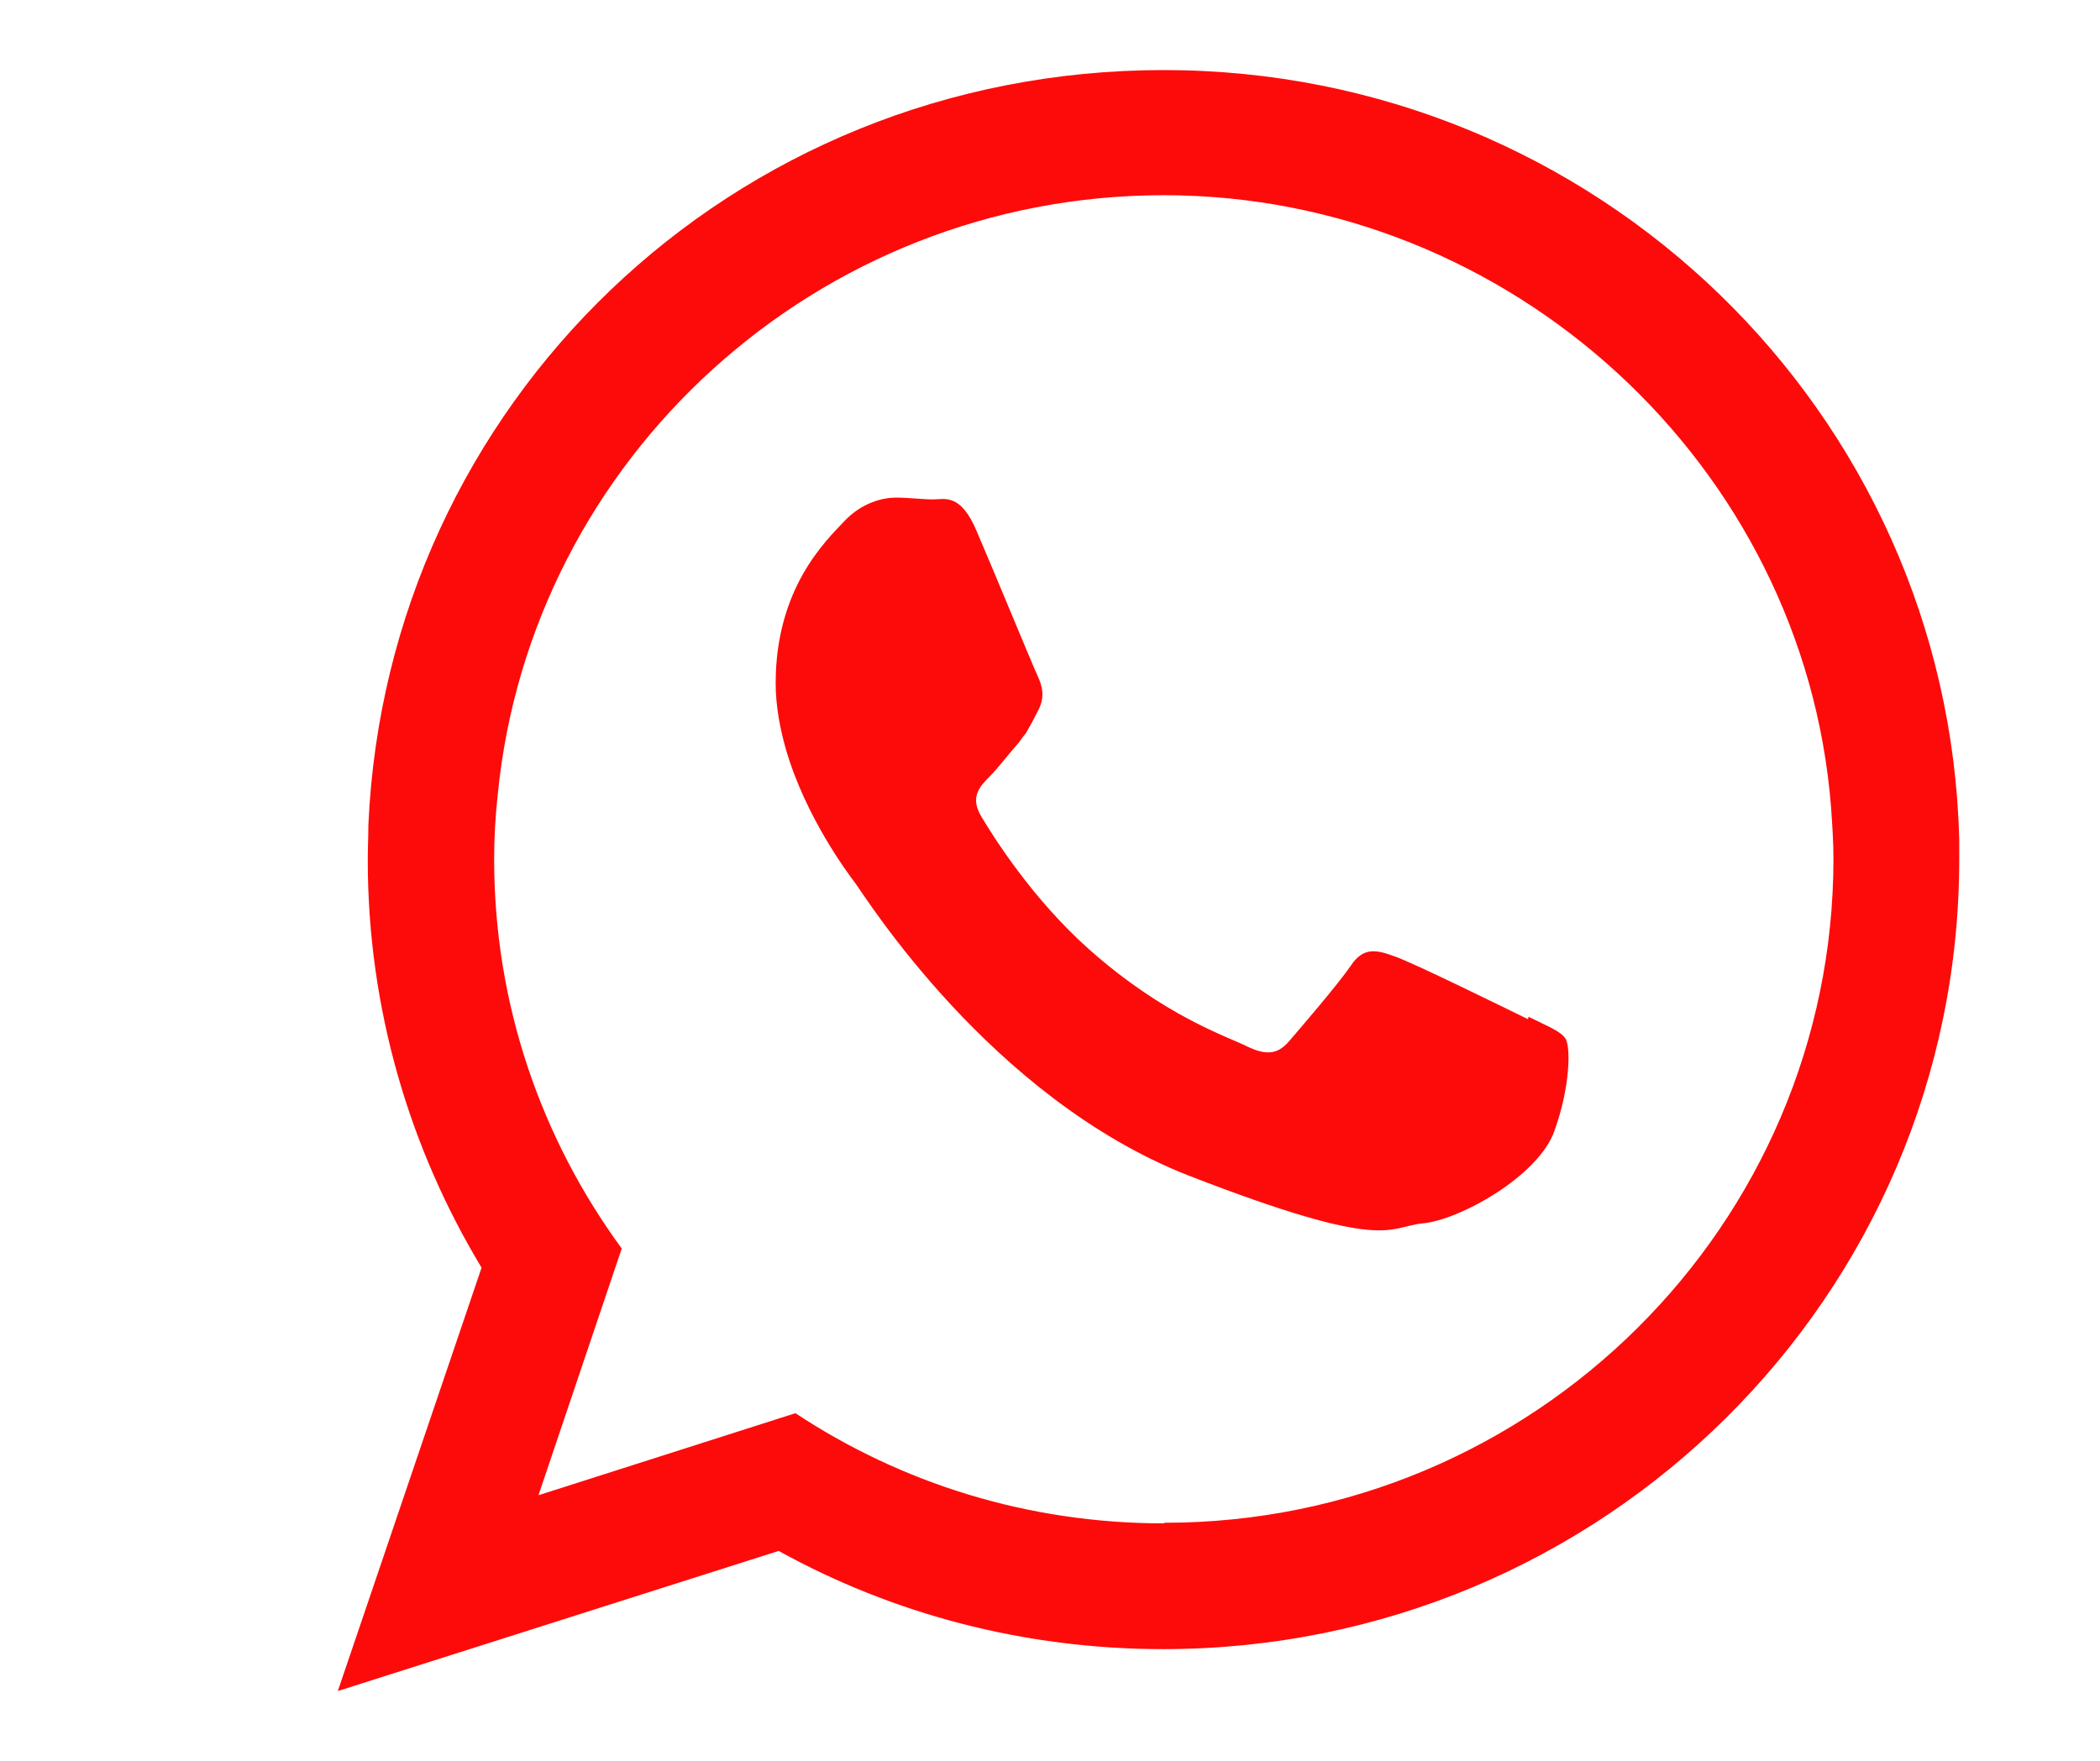
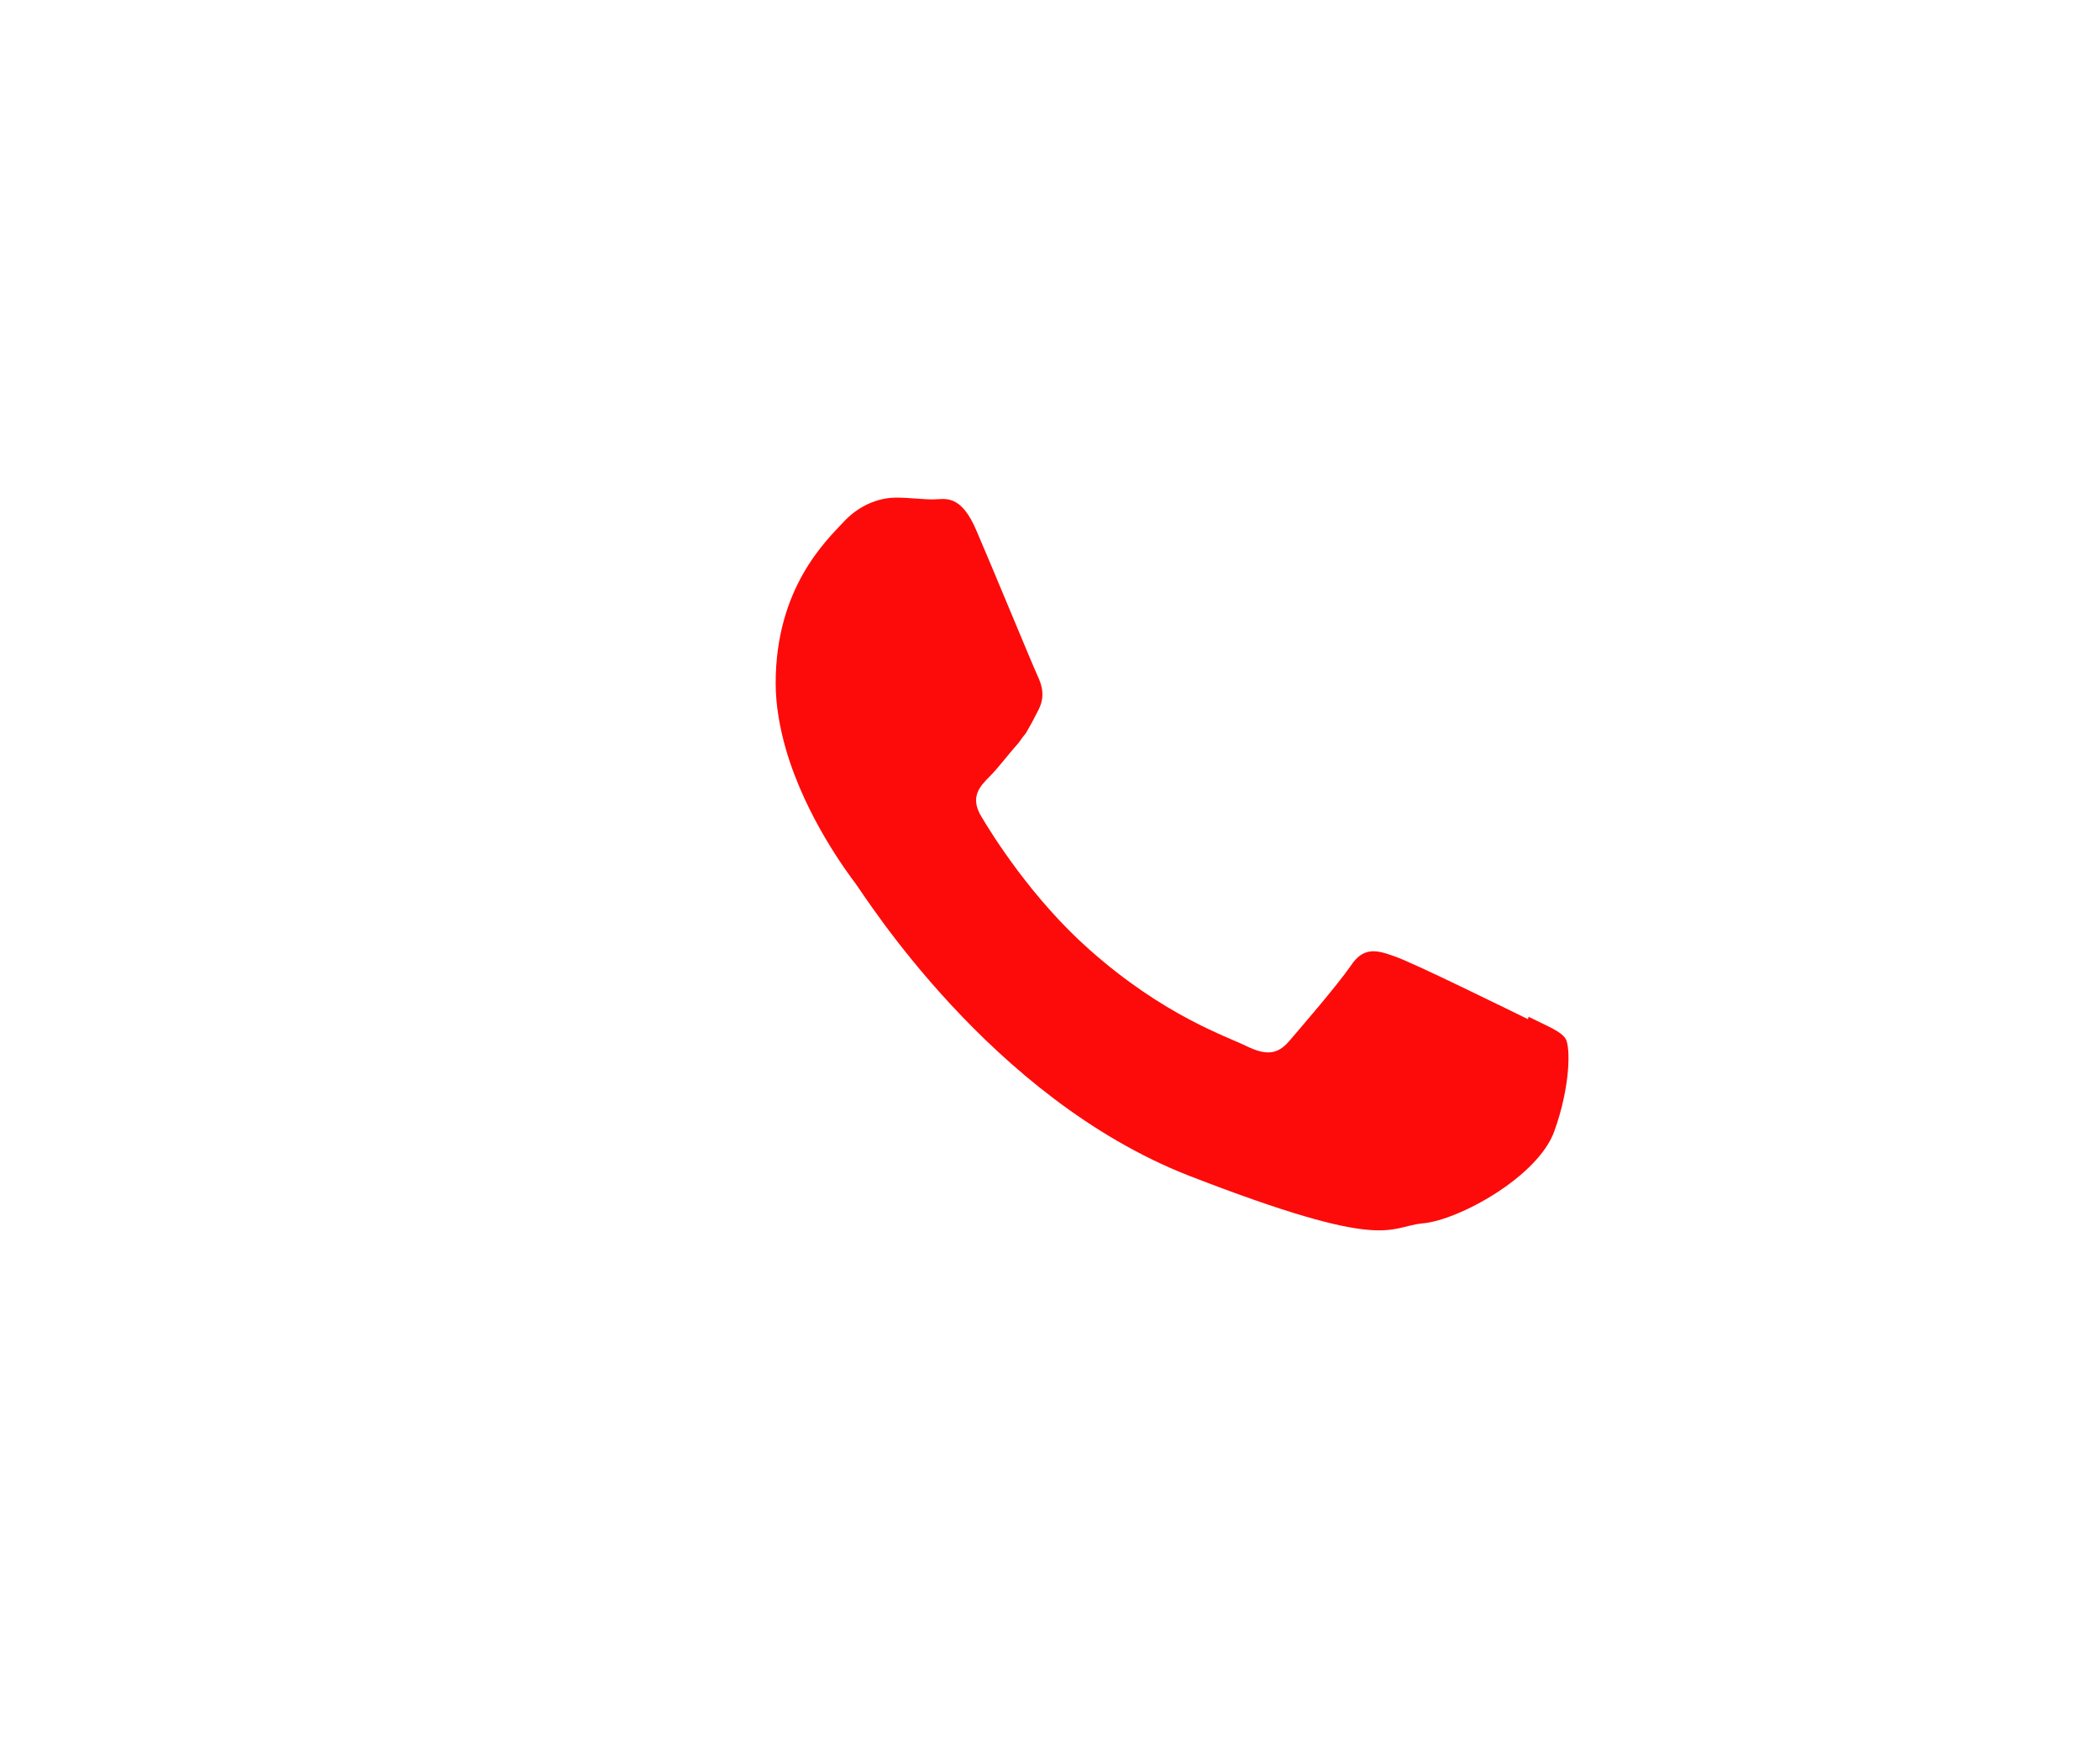
<svg xmlns="http://www.w3.org/2000/svg" id="a" viewBox="0 0 35.06 29.41">
  <defs>
    <style>.b{fill:#fd0b0a;fill-rule:evenodd;}</style>
  </defs>
-   <path class="b" d="M32.71,14.02c-.18-7.13-6.05-12.85-13.28-12.85S6.46,6.76,6.15,13.78c0,.19-.01,.39-.01,.58,0,2.49,.7,4.82,1.9,6.81l-2.4,7.07,7.36-2.34c1.9,1.05,4.09,1.64,6.42,1.64,7.34,0,13.29-5.9,13.29-13.19,0-.11,0-.22,0-.34Zm-13.28,11.42c-2.27,0-4.38-.67-6.15-1.84l-4.29,1.37,1.39-4.12c-1.34-1.83-2.13-4.07-2.13-6.5,0-.36,.02-.72,.06-1.08,.55-5.61,5.33-10.01,11.12-10.01s10.69,4.51,11.14,10.22c.02,.29,.04,.57,.04,.86,0,6.12-5.01,11.09-11.17,11.09Z" />
  <path class="b" d="M25.51,17.02c-.33-.16-1.93-.95-2.23-1.05-.3-.11-.52-.16-.73,.16-.22,.32-.85,1.05-1.03,1.26-.19,.22-.38,.24-.71,.08-.32-.16-1.37-.5-2.62-1.61-.96-.85-1.62-1.91-1.81-2.23-.19-.32-.02-.5,.14-.66,.15-.15,.32-.38,.49-.57,.04-.06,.08-.11,.12-.16,.07-.12,.13-.23,.21-.39,.11-.22,.06-.4-.02-.57s-.73-1.75-1.01-2.4c-.27-.65-.54-.54-.73-.54s-.4-.03-.62-.03-.57,.08-.87,.4c-.3,.32-1.14,1.11-1.14,2.7,0,.37,.07,.75,.17,1.1,.33,1.14,1.04,2.08,1.16,2.24,.16,.21,2.25,3.58,5.56,4.88,3.32,1.29,3.32,.86,3.91,.8,.6-.05,1.93-.78,2.2-1.54,.27-.75,.27-1.4,.19-1.54-.08-.13-.3-.21-.62-.37Z" />
</svg>